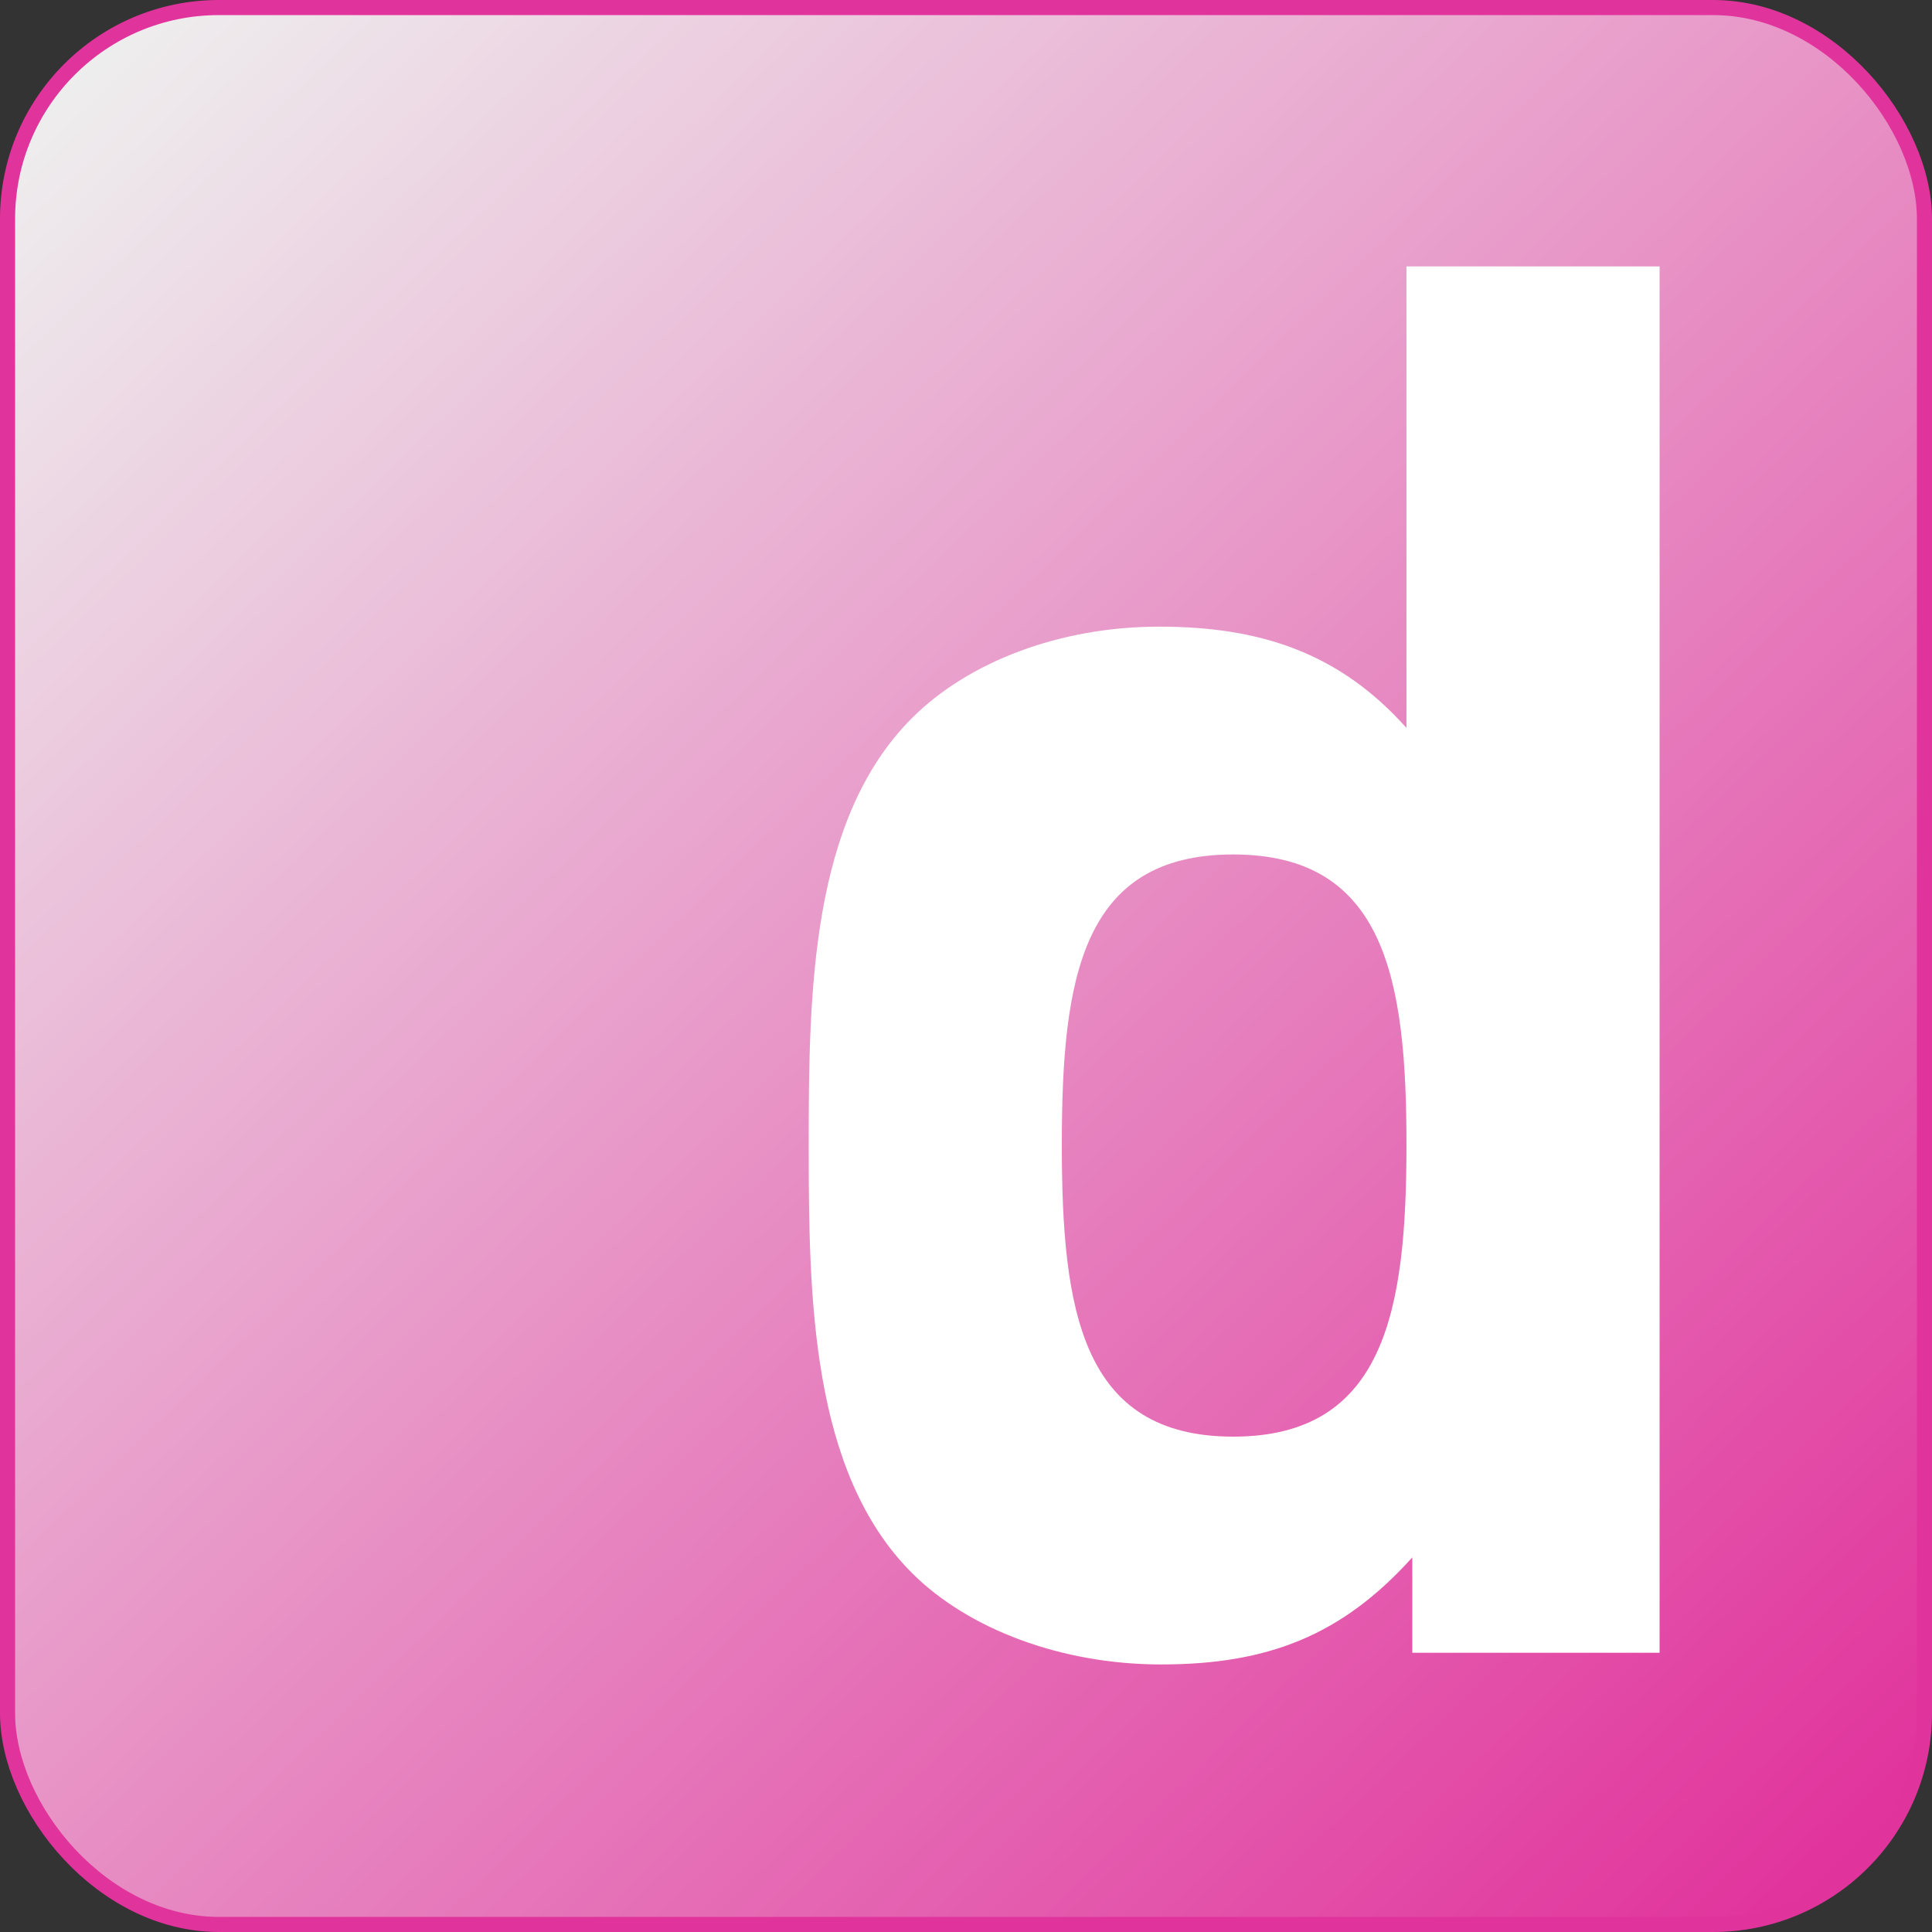
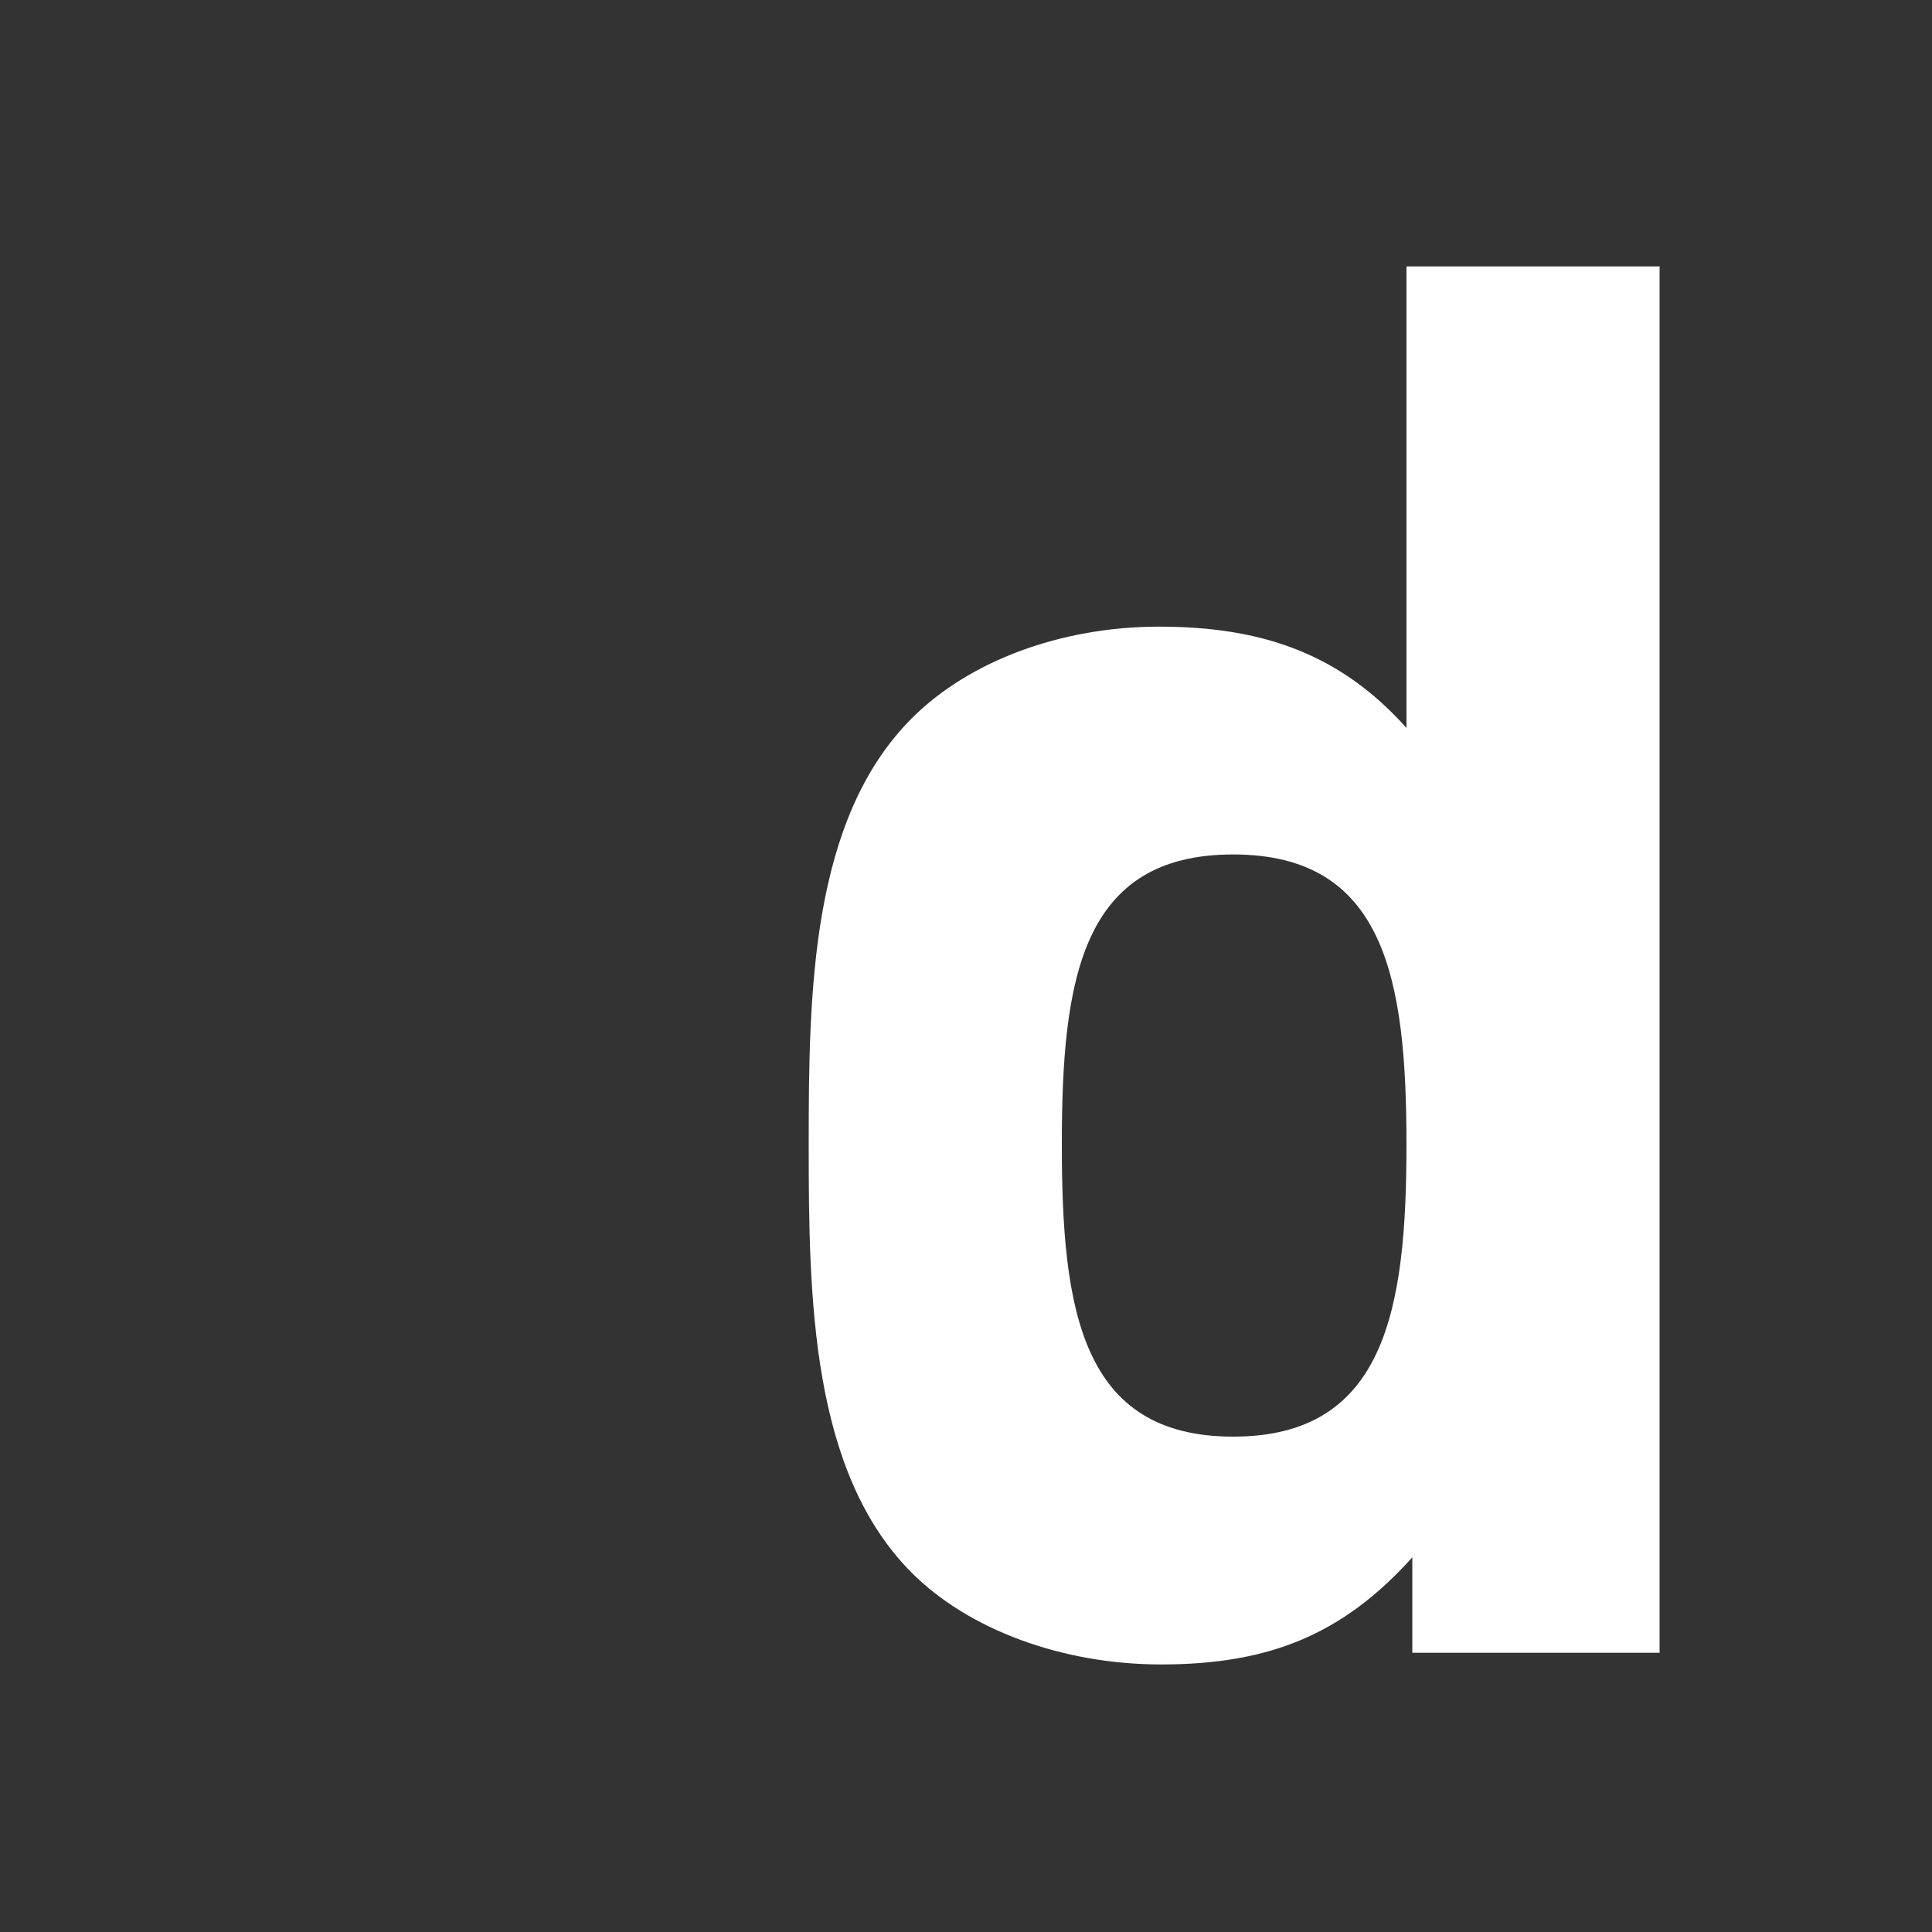
<svg xmlns="http://www.w3.org/2000/svg" width="256px" height="256px" viewBox="0 0 256 256">
  <rect x="0" y="0" width="256" height="256" fill="#333333" stroke="none" />
  <title>dlook</title>
  <desc>Created with Sketch.</desc>
  <defs>
    <linearGradient x1="5.425%" y1="2.934%" x2="95.218%" y2="96.026%" id="linearGradient-1">
      <stop stop-color="#EEEEEE" offset="0%" />
      <stop stop-color="#E1339C" offset="100%" />
    </linearGradient>
  </defs>
  <g id="Sheet" stroke="none" stroke-width="1" fill="none" fill-rule="evenodd">
    <g id="Icons" transform="translate(-1011, -3202)">
      <g id="Group-3" transform="translate(93, 34)">
        <g id="dlook" transform="translate(918, 3168)">
          <g>
-             <rect id="Rectangle" stroke="#E1339C" stroke-width="2" fill="url(#linearGradient-1)" fill-rule="nonzero" x="1" y="1" width="254" height="254" rx="28" />
            <path d="M219.904,219 L187.138,219 L187.138,206.358 C177.85,216.678 168.046,220.548 153.856,220.548 C140.698,220.548 128.314,215.904 120.832,208.422 C107.416,195.006 107.158,171.786 107.158,151.662 C107.158,131.538 107.416,108.576 120.832,95.16 C128.314,87.678 140.44,83.034 153.598,83.034 C167.272,83.034 177.592,86.646 186.364,96.45 L186.364,35.304 L219.904,35.304 L219.904,219 Z M186.364,151.662 C186.364,129.732 183.526,113.22 163.402,113.22 C143.278,113.22 140.698,129.732 140.698,151.662 C140.698,173.592 143.278,190.362 163.402,190.362 C183.526,190.362 186.364,173.592 186.364,151.662 Z" id="d" fill="#FFFFFF" />
          </g>
        </g>
      </g>
    </g>
  </g>
</svg>